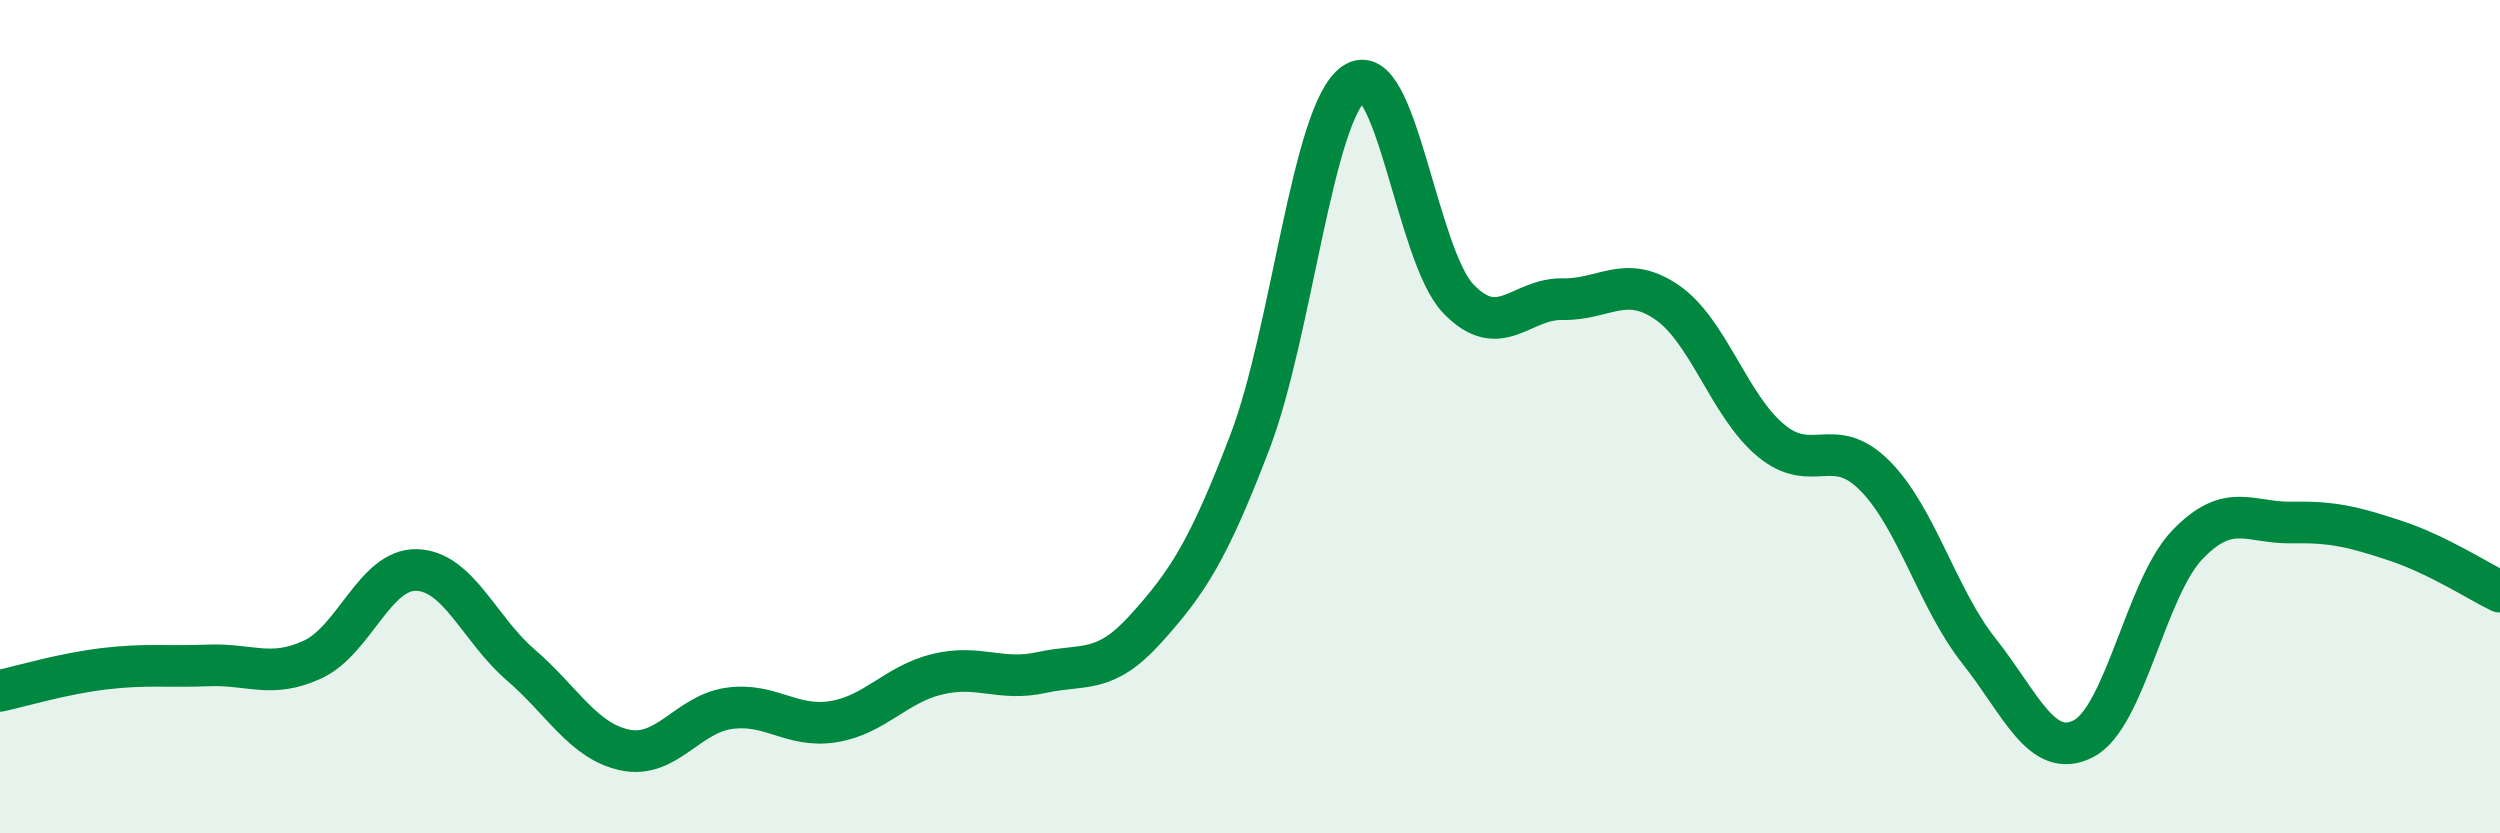
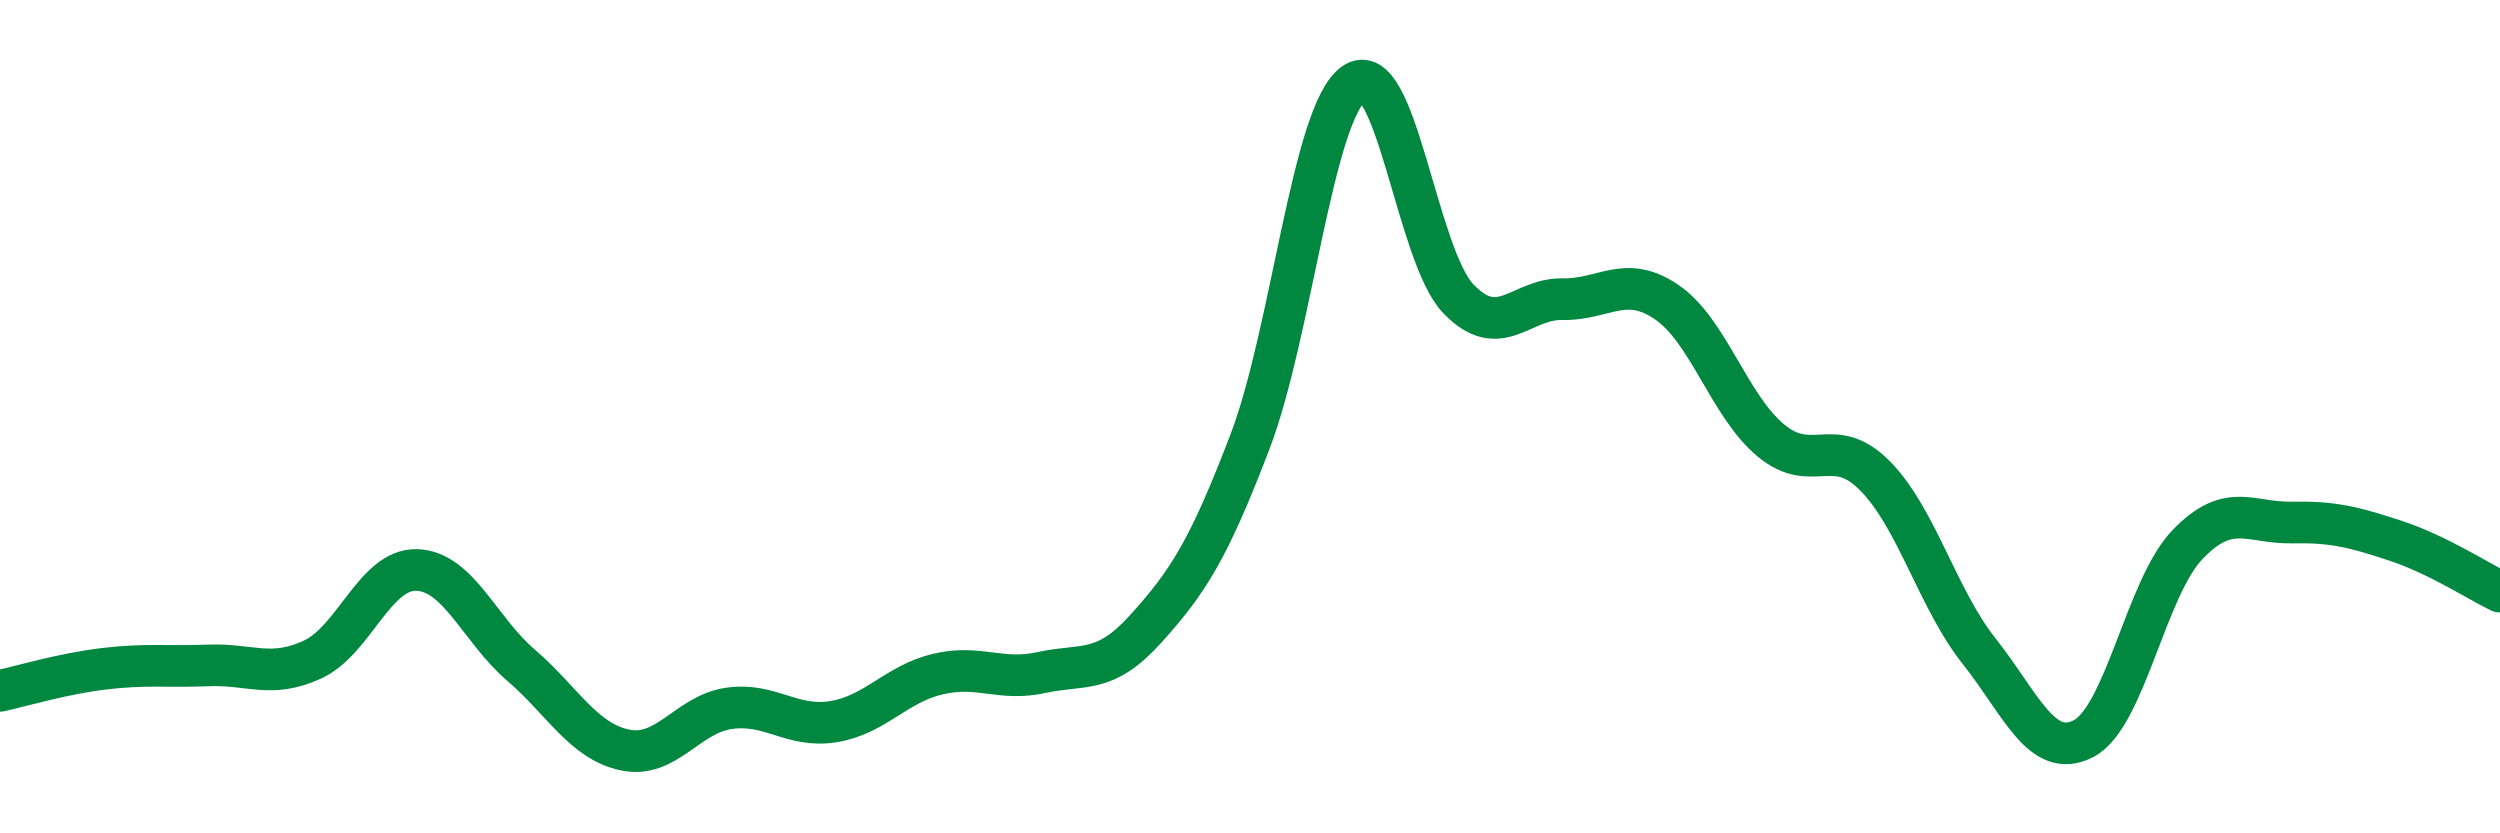
<svg xmlns="http://www.w3.org/2000/svg" width="60" height="20" viewBox="0 0 60 20">
-   <path d="M 0,16.58 C 0.5,16.47 1.5,16.17 2.5,16.05 C 3.5,15.93 4,16.01 5,15.97 C 6,15.93 6.5,16.29 7.5,15.83 C 8.5,15.37 9,13.65 10,13.68 C 11,13.71 11.5,15.1 12.5,15.96 C 13.5,16.82 14,17.79 15,18 C 16,18.21 16.5,17.14 17.5,17 C 18.5,16.86 19,17.48 20,17.32 C 21,17.16 21.5,16.42 22.5,16.18 C 23.5,15.94 24,16.36 25,16.14 C 26,15.92 26.5,16.2 27.5,15.09 C 28.5,13.98 29,13.22 30,10.6 C 31,7.98 31.5,2.69 32.5,2 C 33.5,1.31 34,6.13 35,7.17 C 36,8.21 36.5,7.16 37.5,7.18 C 38.5,7.2 39,6.57 40,7.25 C 41,7.93 41.5,9.74 42.5,10.57 C 43.5,11.4 44,10.41 45,11.42 C 46,12.43 46.5,14.37 47.5,15.63 C 48.5,16.89 49,18.24 50,17.73 C 51,17.22 51.5,14.11 52.5,13.07 C 53.5,12.03 54,12.56 55,12.54 C 56,12.52 56.5,12.65 57.5,12.98 C 58.5,13.31 59.5,13.96 60,14.2L60 20L0 20Z" fill="#008740" opacity="0.1" stroke-linecap="round" stroke-linejoin="round" />
  <path d="M 0,16.58 C 0.5,16.47 1.5,16.17 2.5,16.05 C 3.5,15.93 4,16.01 5,15.97 C 6,15.93 6.5,16.29 7.5,15.83 C 8.5,15.37 9,13.65 10,13.68 C 11,13.71 11.5,15.1 12.5,15.96 C 13.5,16.82 14,17.79 15,18 C 16,18.21 16.5,17.14 17.5,17 C 18.5,16.86 19,17.48 20,17.32 C 21,17.16 21.5,16.42 22.5,16.18 C 23.5,15.94 24,16.36 25,16.14 C 26,15.92 26.5,16.2 27.5,15.09 C 28.5,13.98 29,13.22 30,10.6 C 31,7.98 31.5,2.69 32.5,2 C 33.5,1.31 34,6.13 35,7.17 C 36,8.21 36.5,7.16 37.5,7.18 C 38.5,7.2 39,6.57 40,7.25 C 41,7.93 41.5,9.74 42.5,10.57 C 43.5,11.4 44,10.41 45,11.42 C 46,12.43 46.5,14.37 47.5,15.63 C 48.5,16.89 49,18.24 50,17.73 C 51,17.22 51.5,14.11 52.5,13.07 C 53.5,12.03 54,12.56 55,12.54 C 56,12.52 56.5,12.65 57.5,12.98 C 58.5,13.31 59.5,13.96 60,14.2" stroke="#008740" stroke-width="1" fill="none" stroke-linecap="round" stroke-linejoin="round" />
</svg>